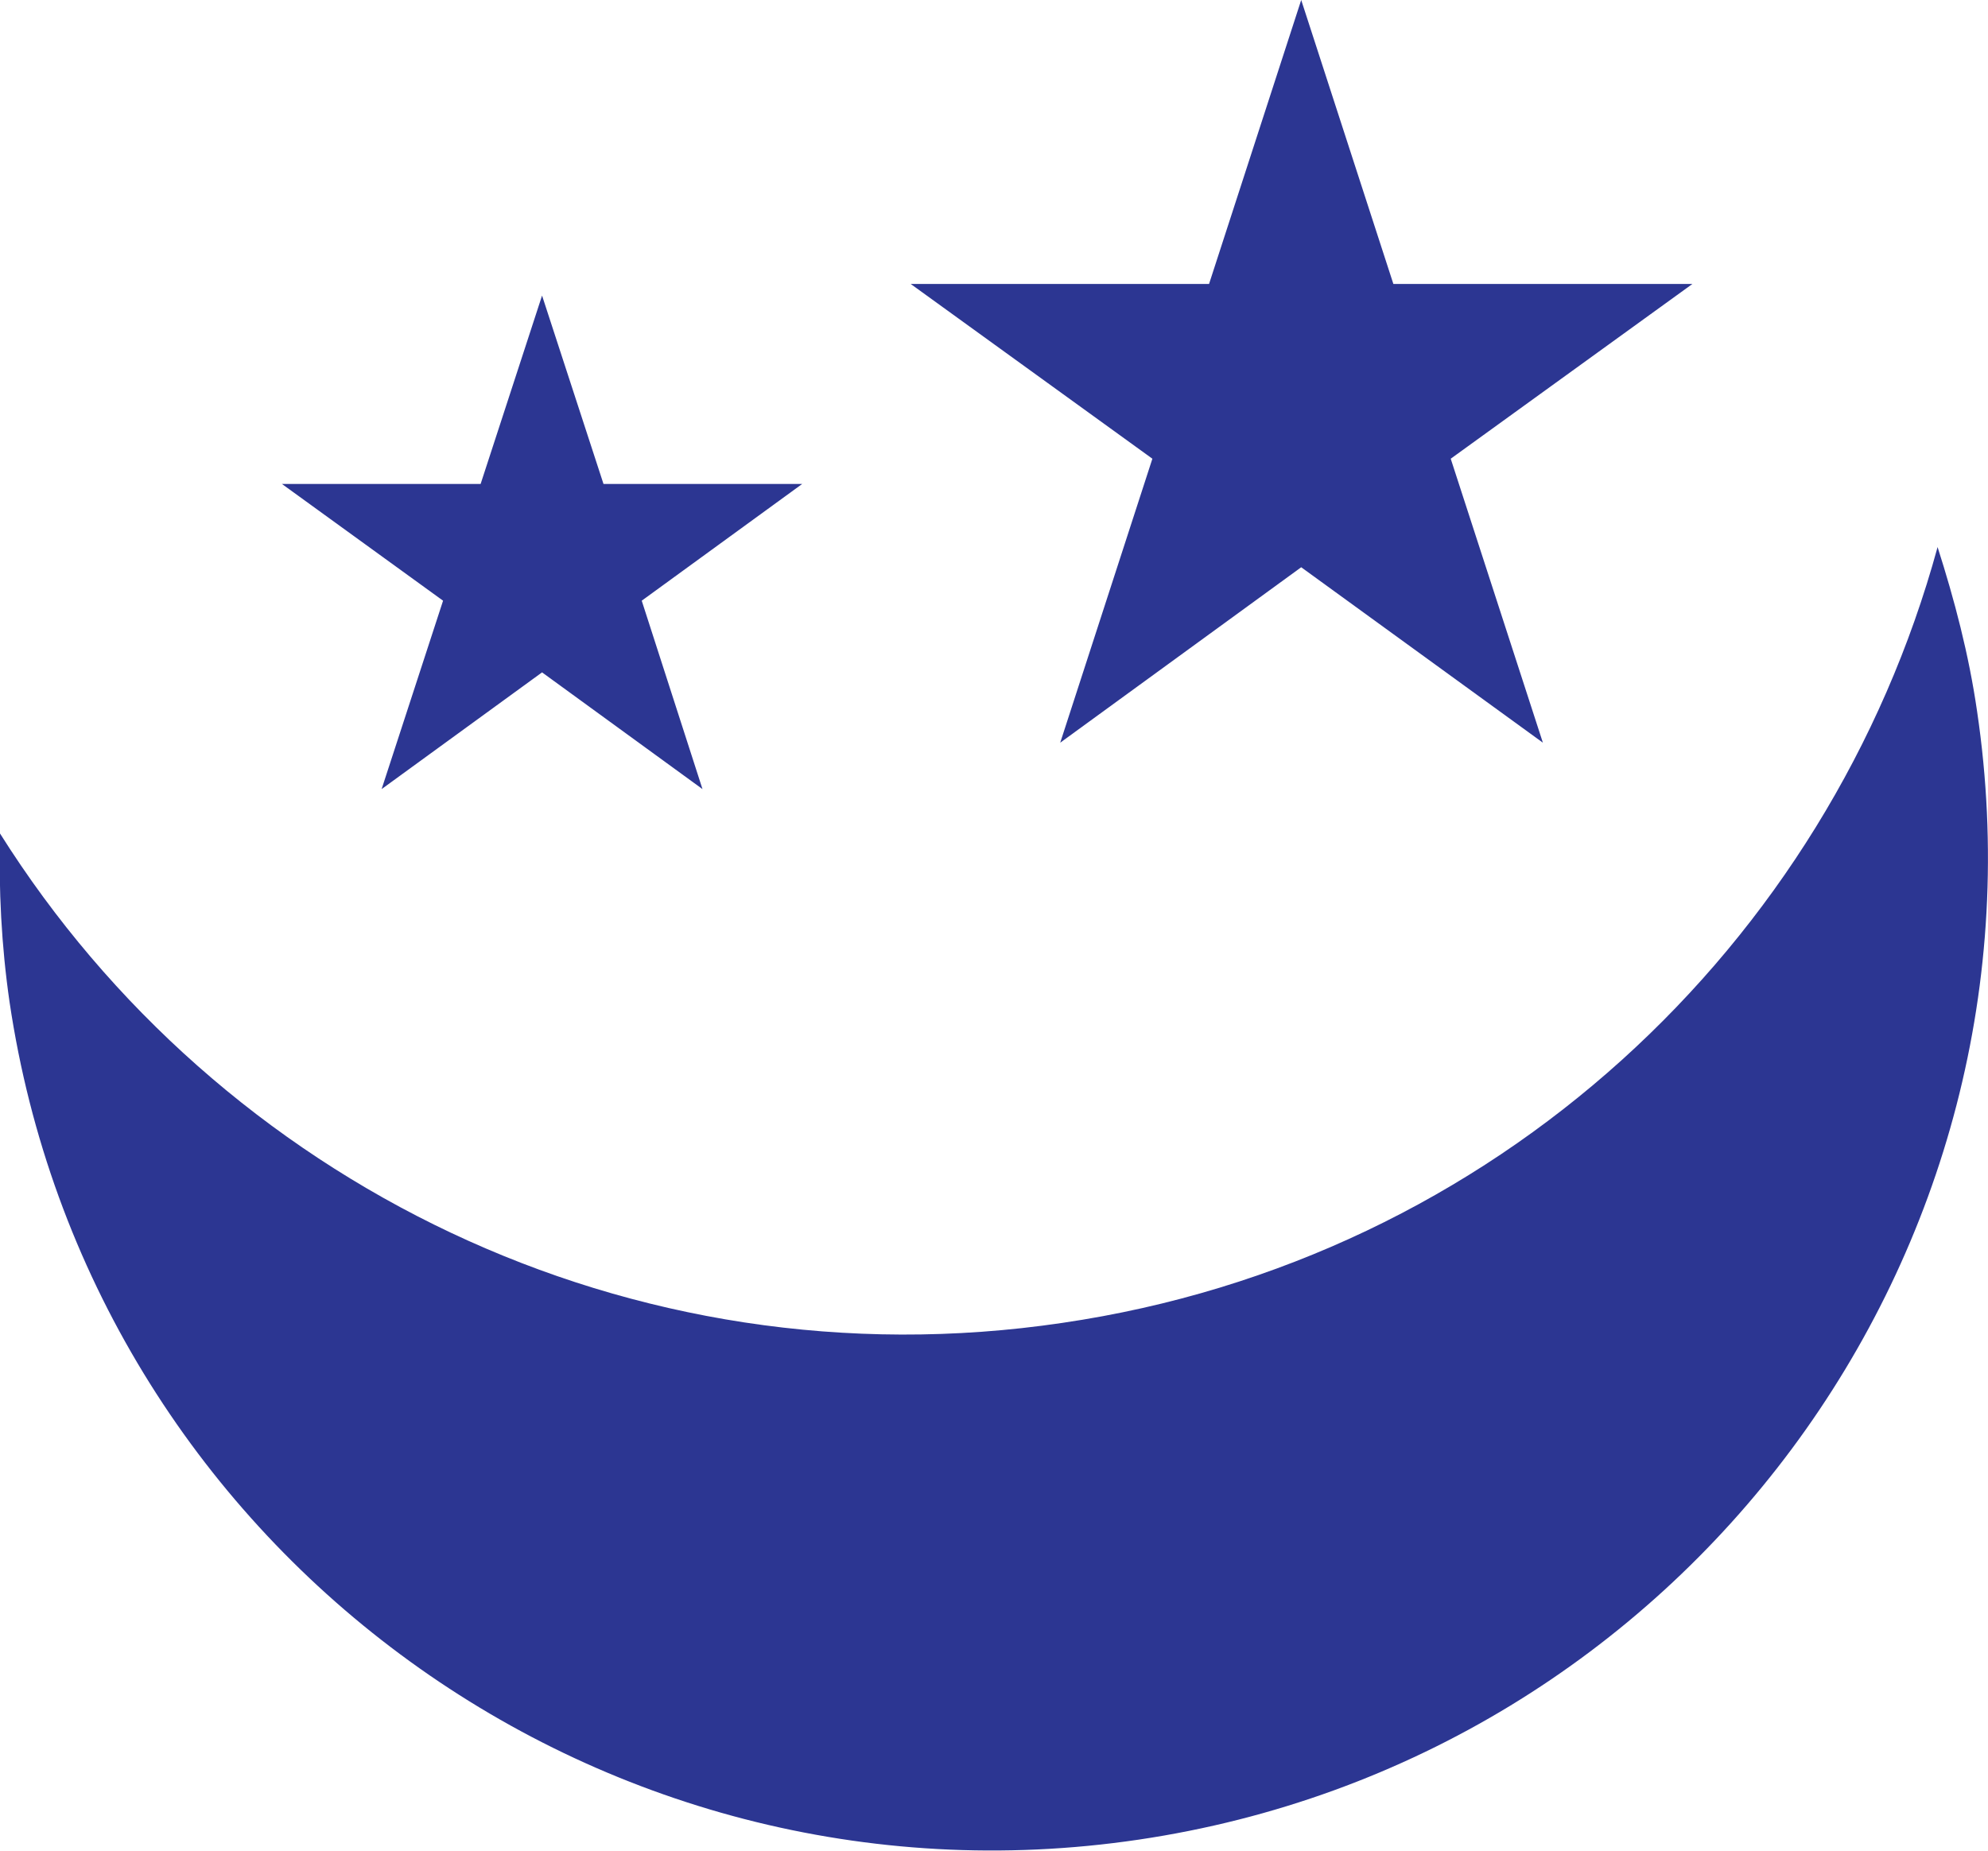
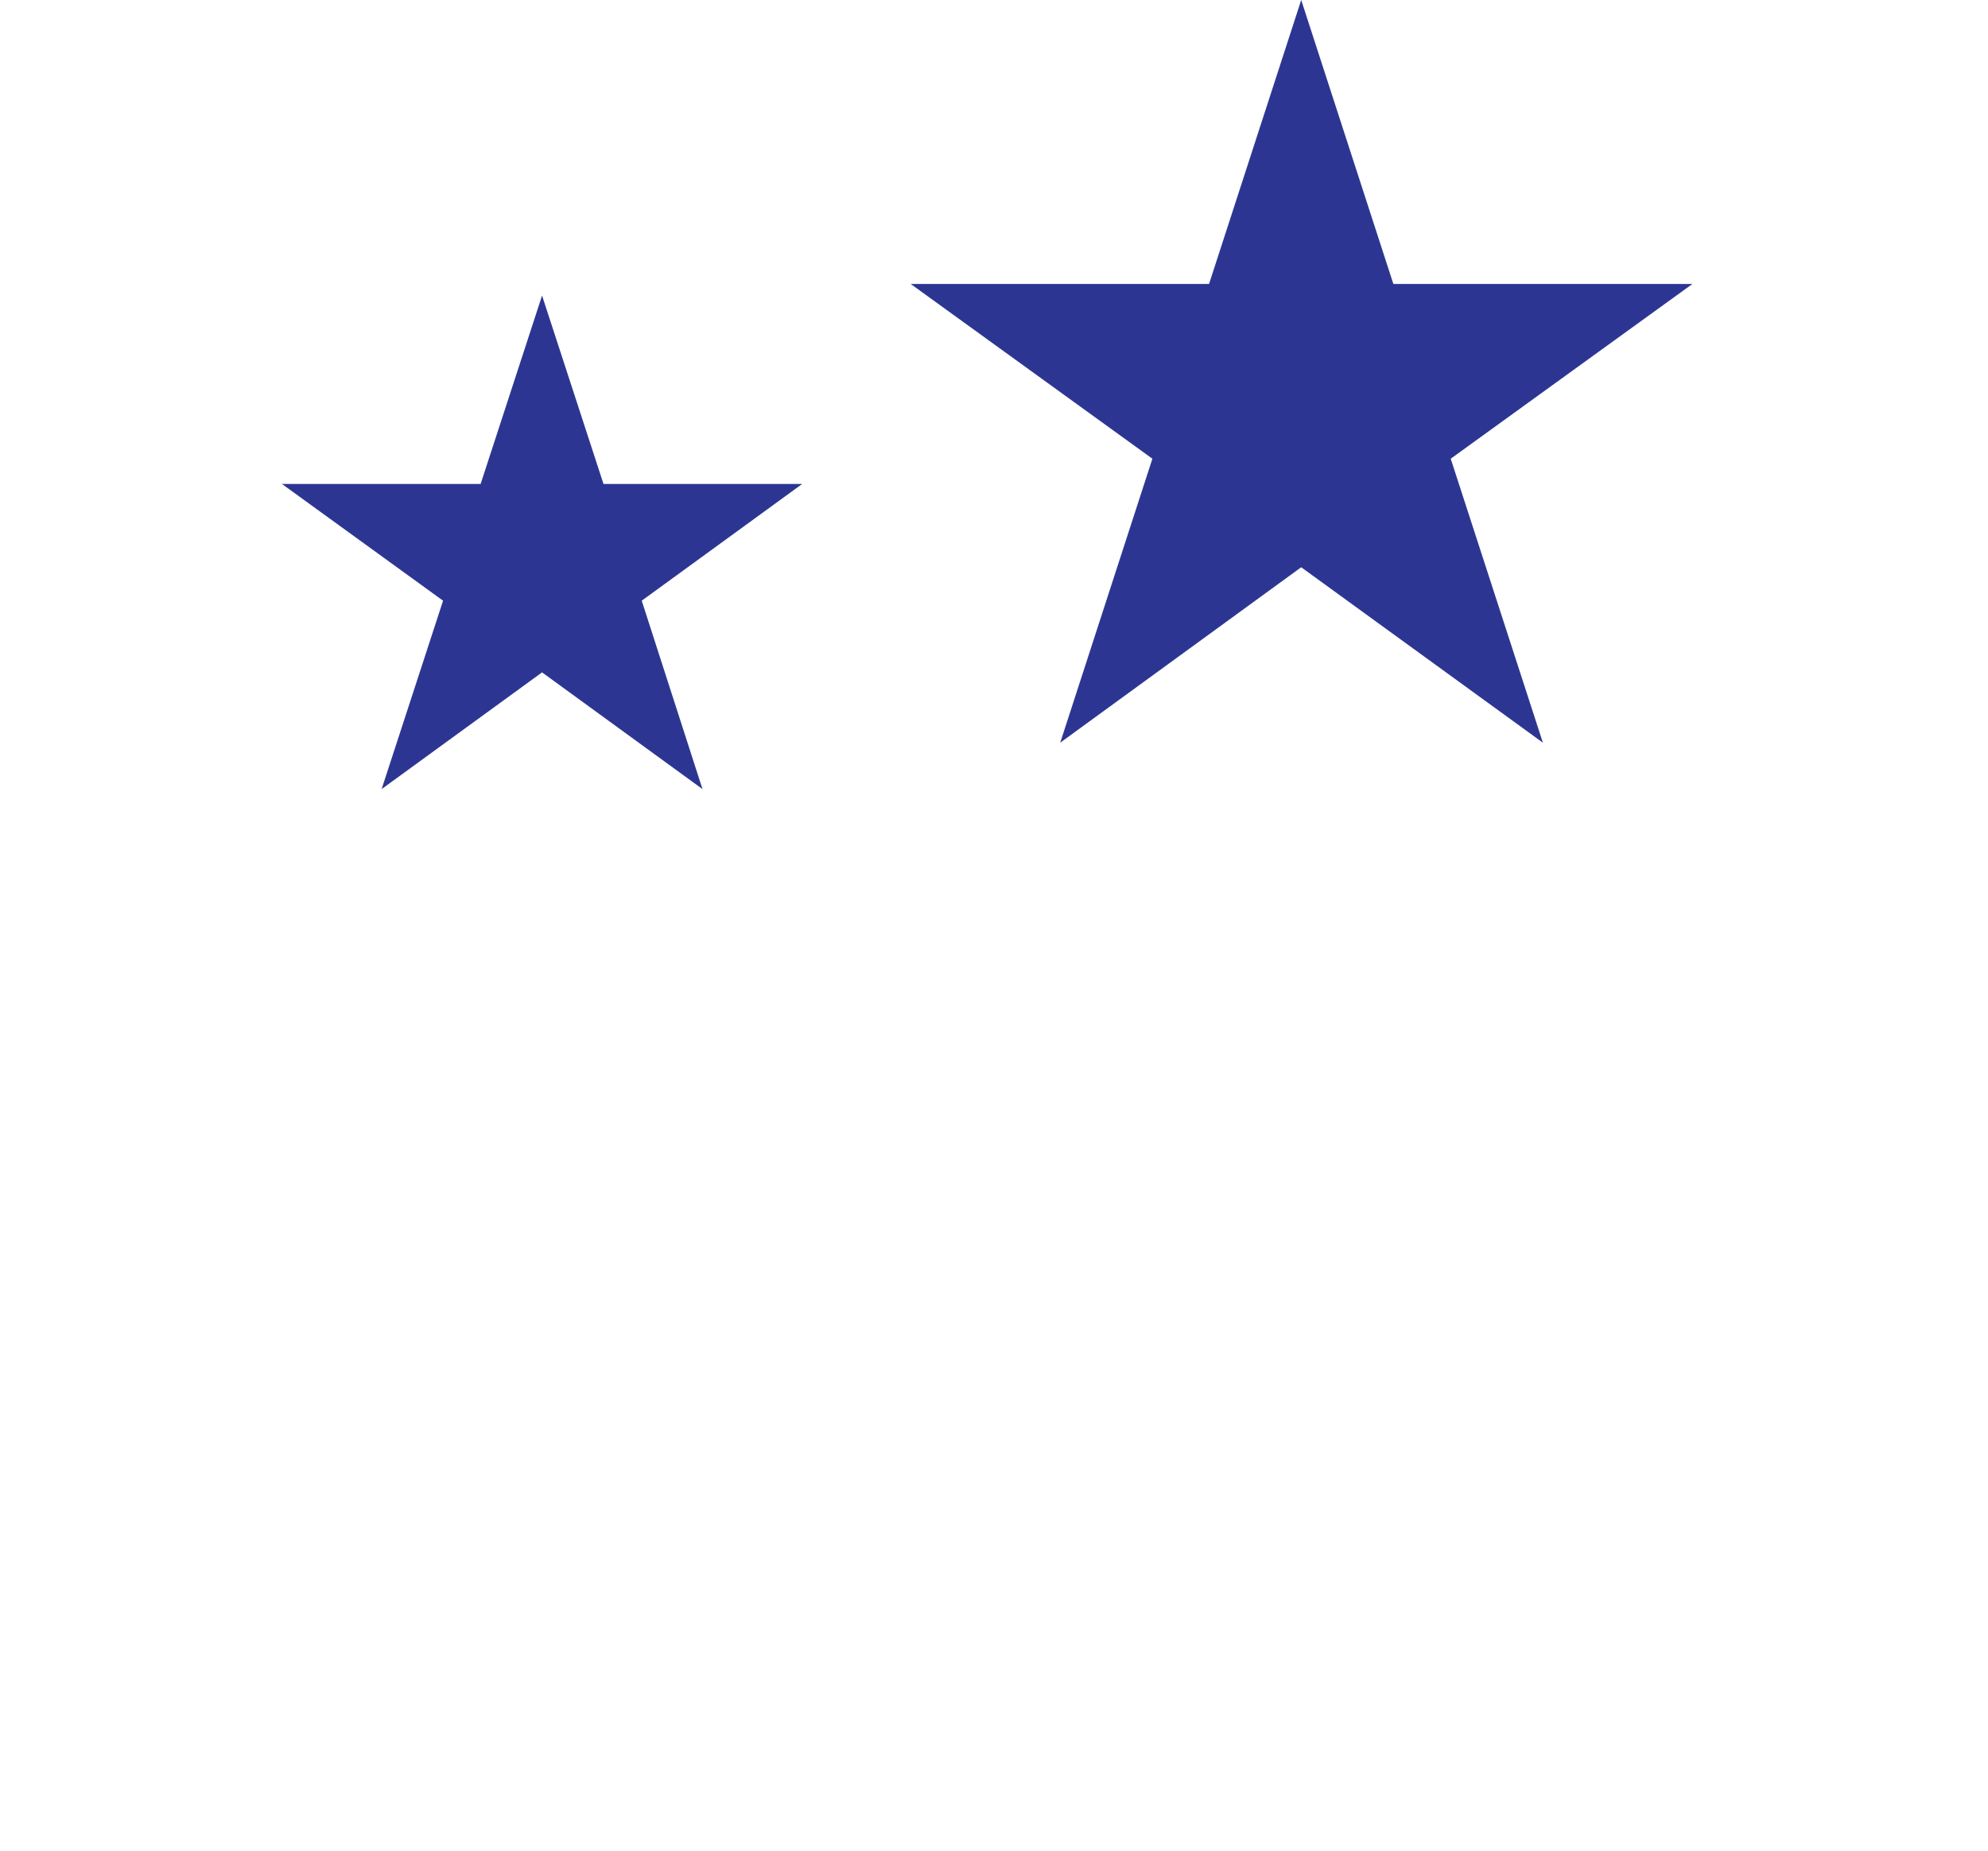
<svg xmlns="http://www.w3.org/2000/svg" viewBox="0 0 29.12 27.12">
  <path style="fill:#2c3692" d="M20.41 4.16 19.06 0l-1.35 4.16h-4.37l3.54 2.56-1.35 4.16 3.53-2.57 3.54 2.57-1.35-4.16 3.54-2.56h-4.38zM8.84 7.09l-.9-2.76-.9 2.76H4.13L6.49 8.8l-.9 2.76 2.35-1.71 2.35 1.71L9.4 8.8l2.35-1.71H8.84z" />
-   <path d="M28.38 8.02c-1.59 5.81-6.47 10.43-12.82 11.36-6.34.94-12.35-2.07-15.56-7.17-.02.82.02 1.64.14 2.47 1.18 7.95 8.58 13.45 16.54 12.27 7.96-1.18 13.46-8.58 12.28-16.53-.12-.83-.33-1.63-.58-2.41Z" style="fill:#2c3692" />
</svg>